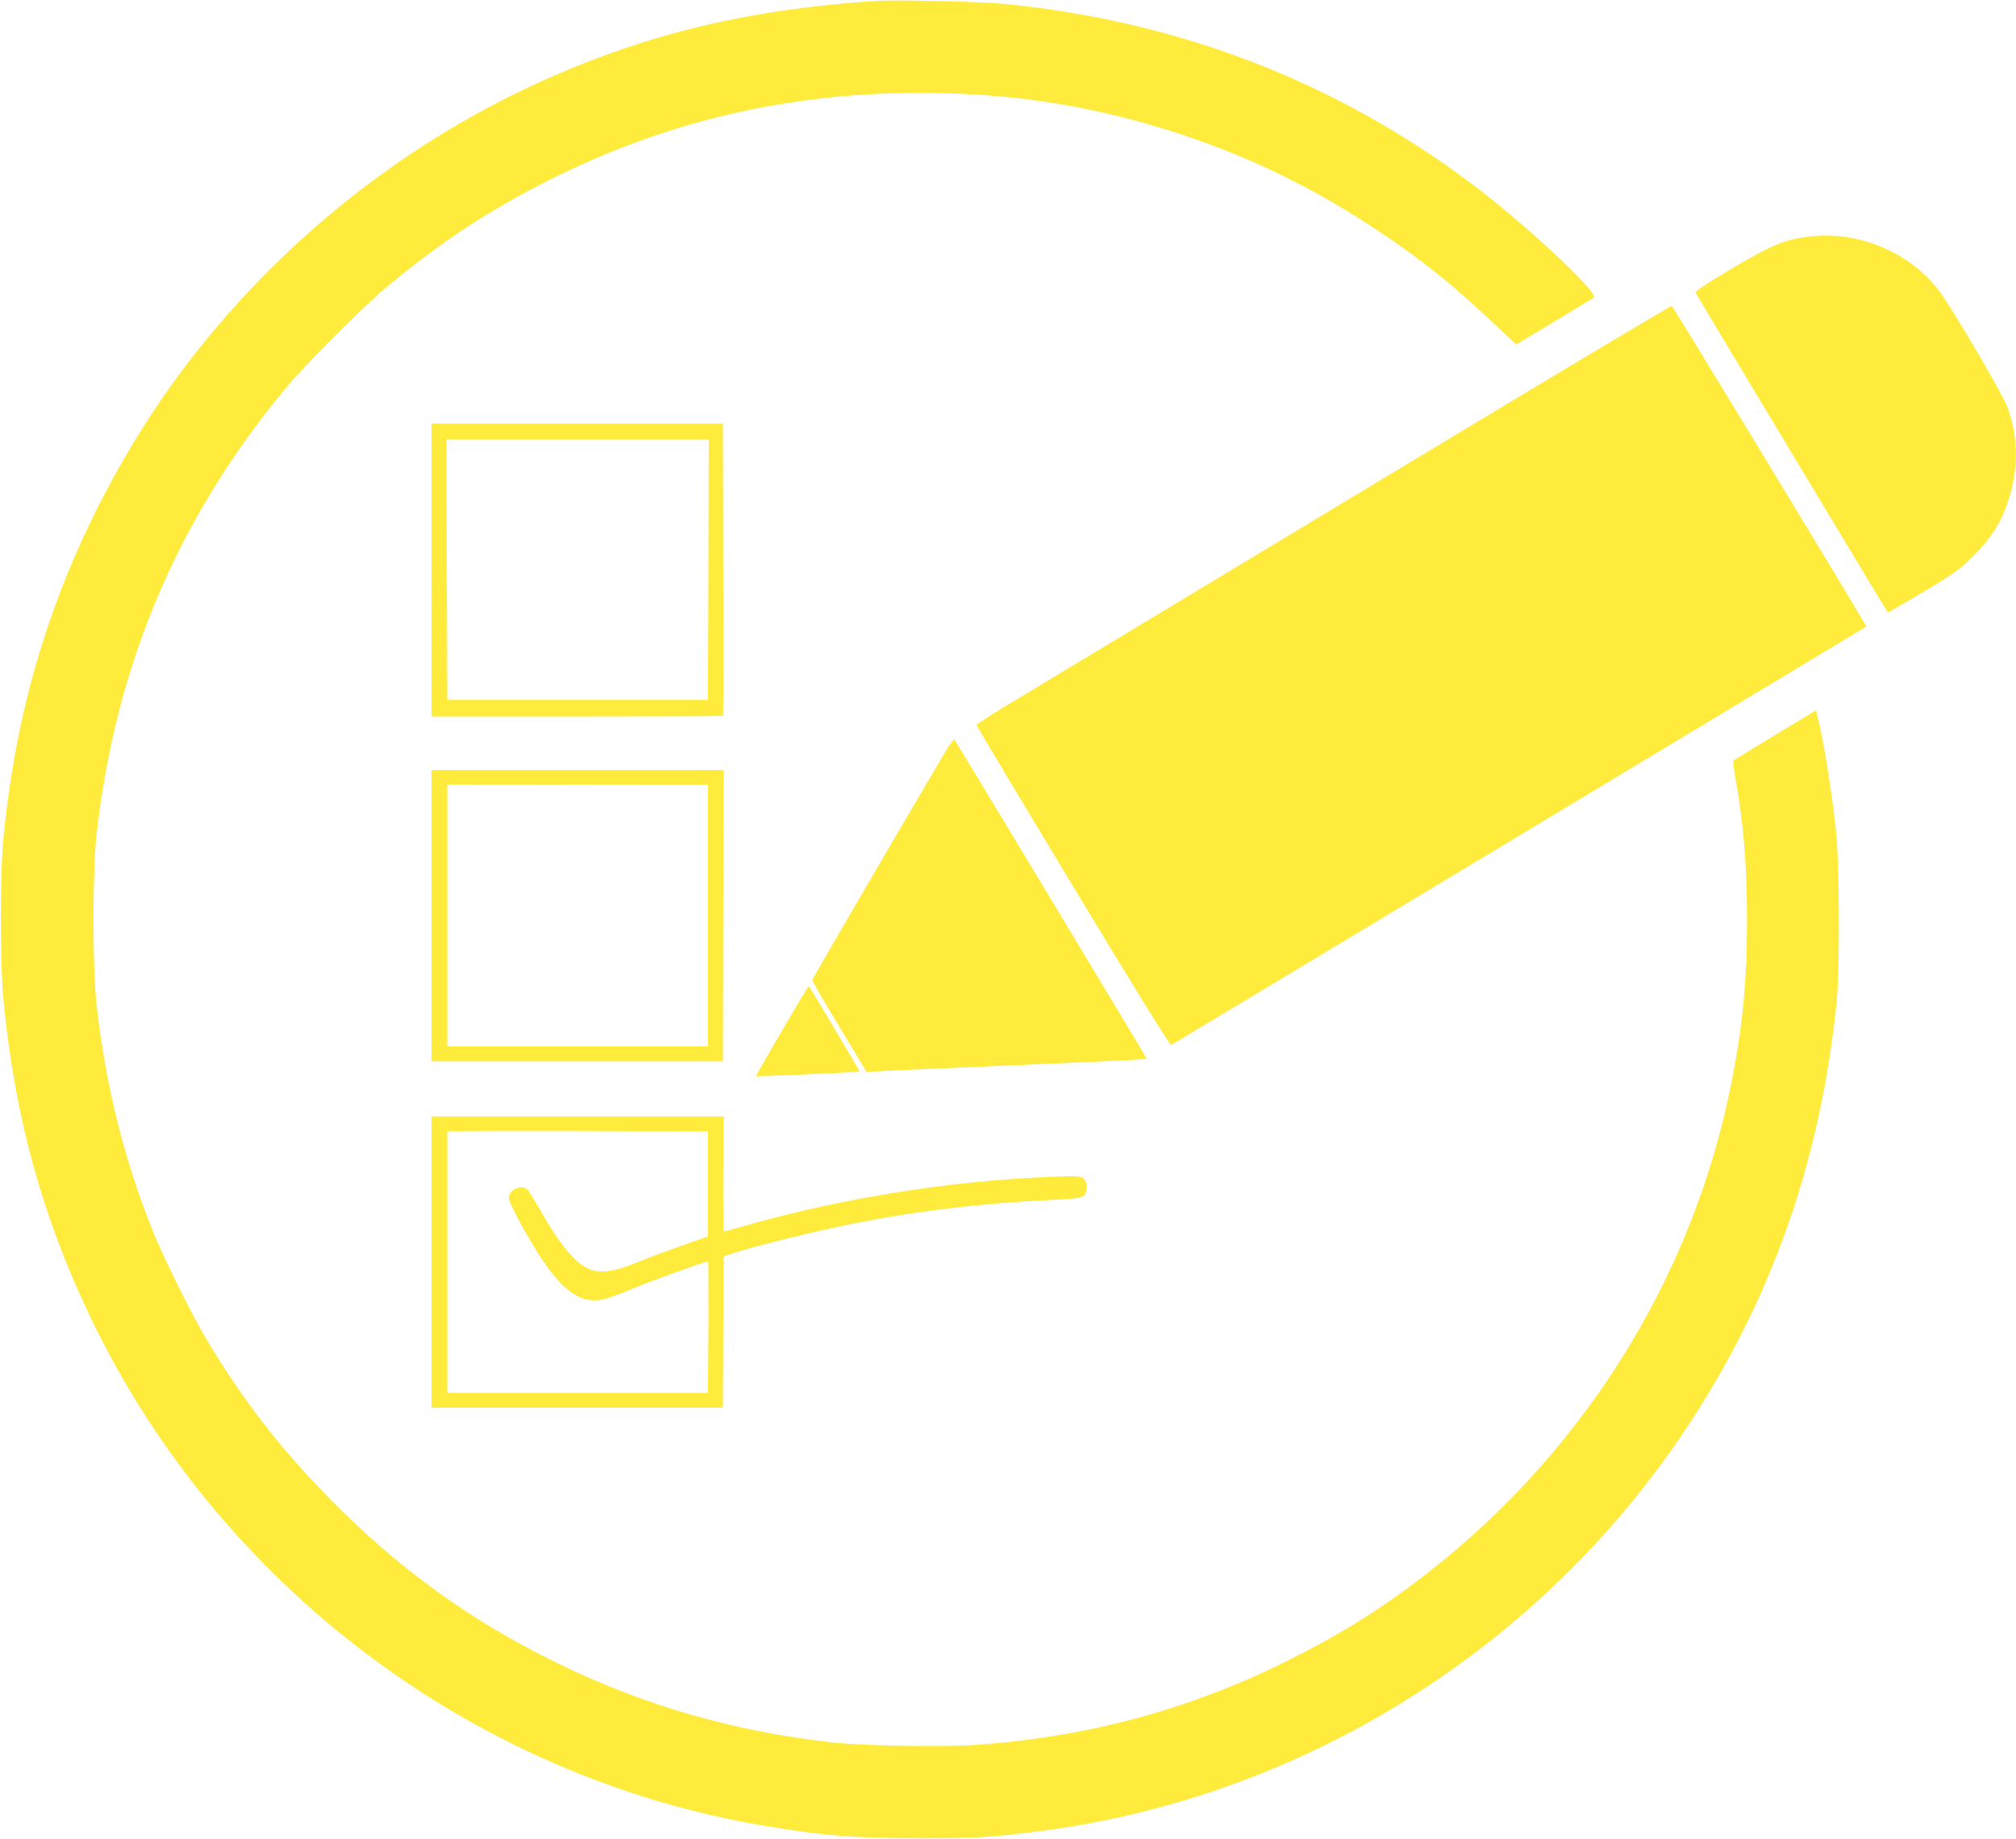
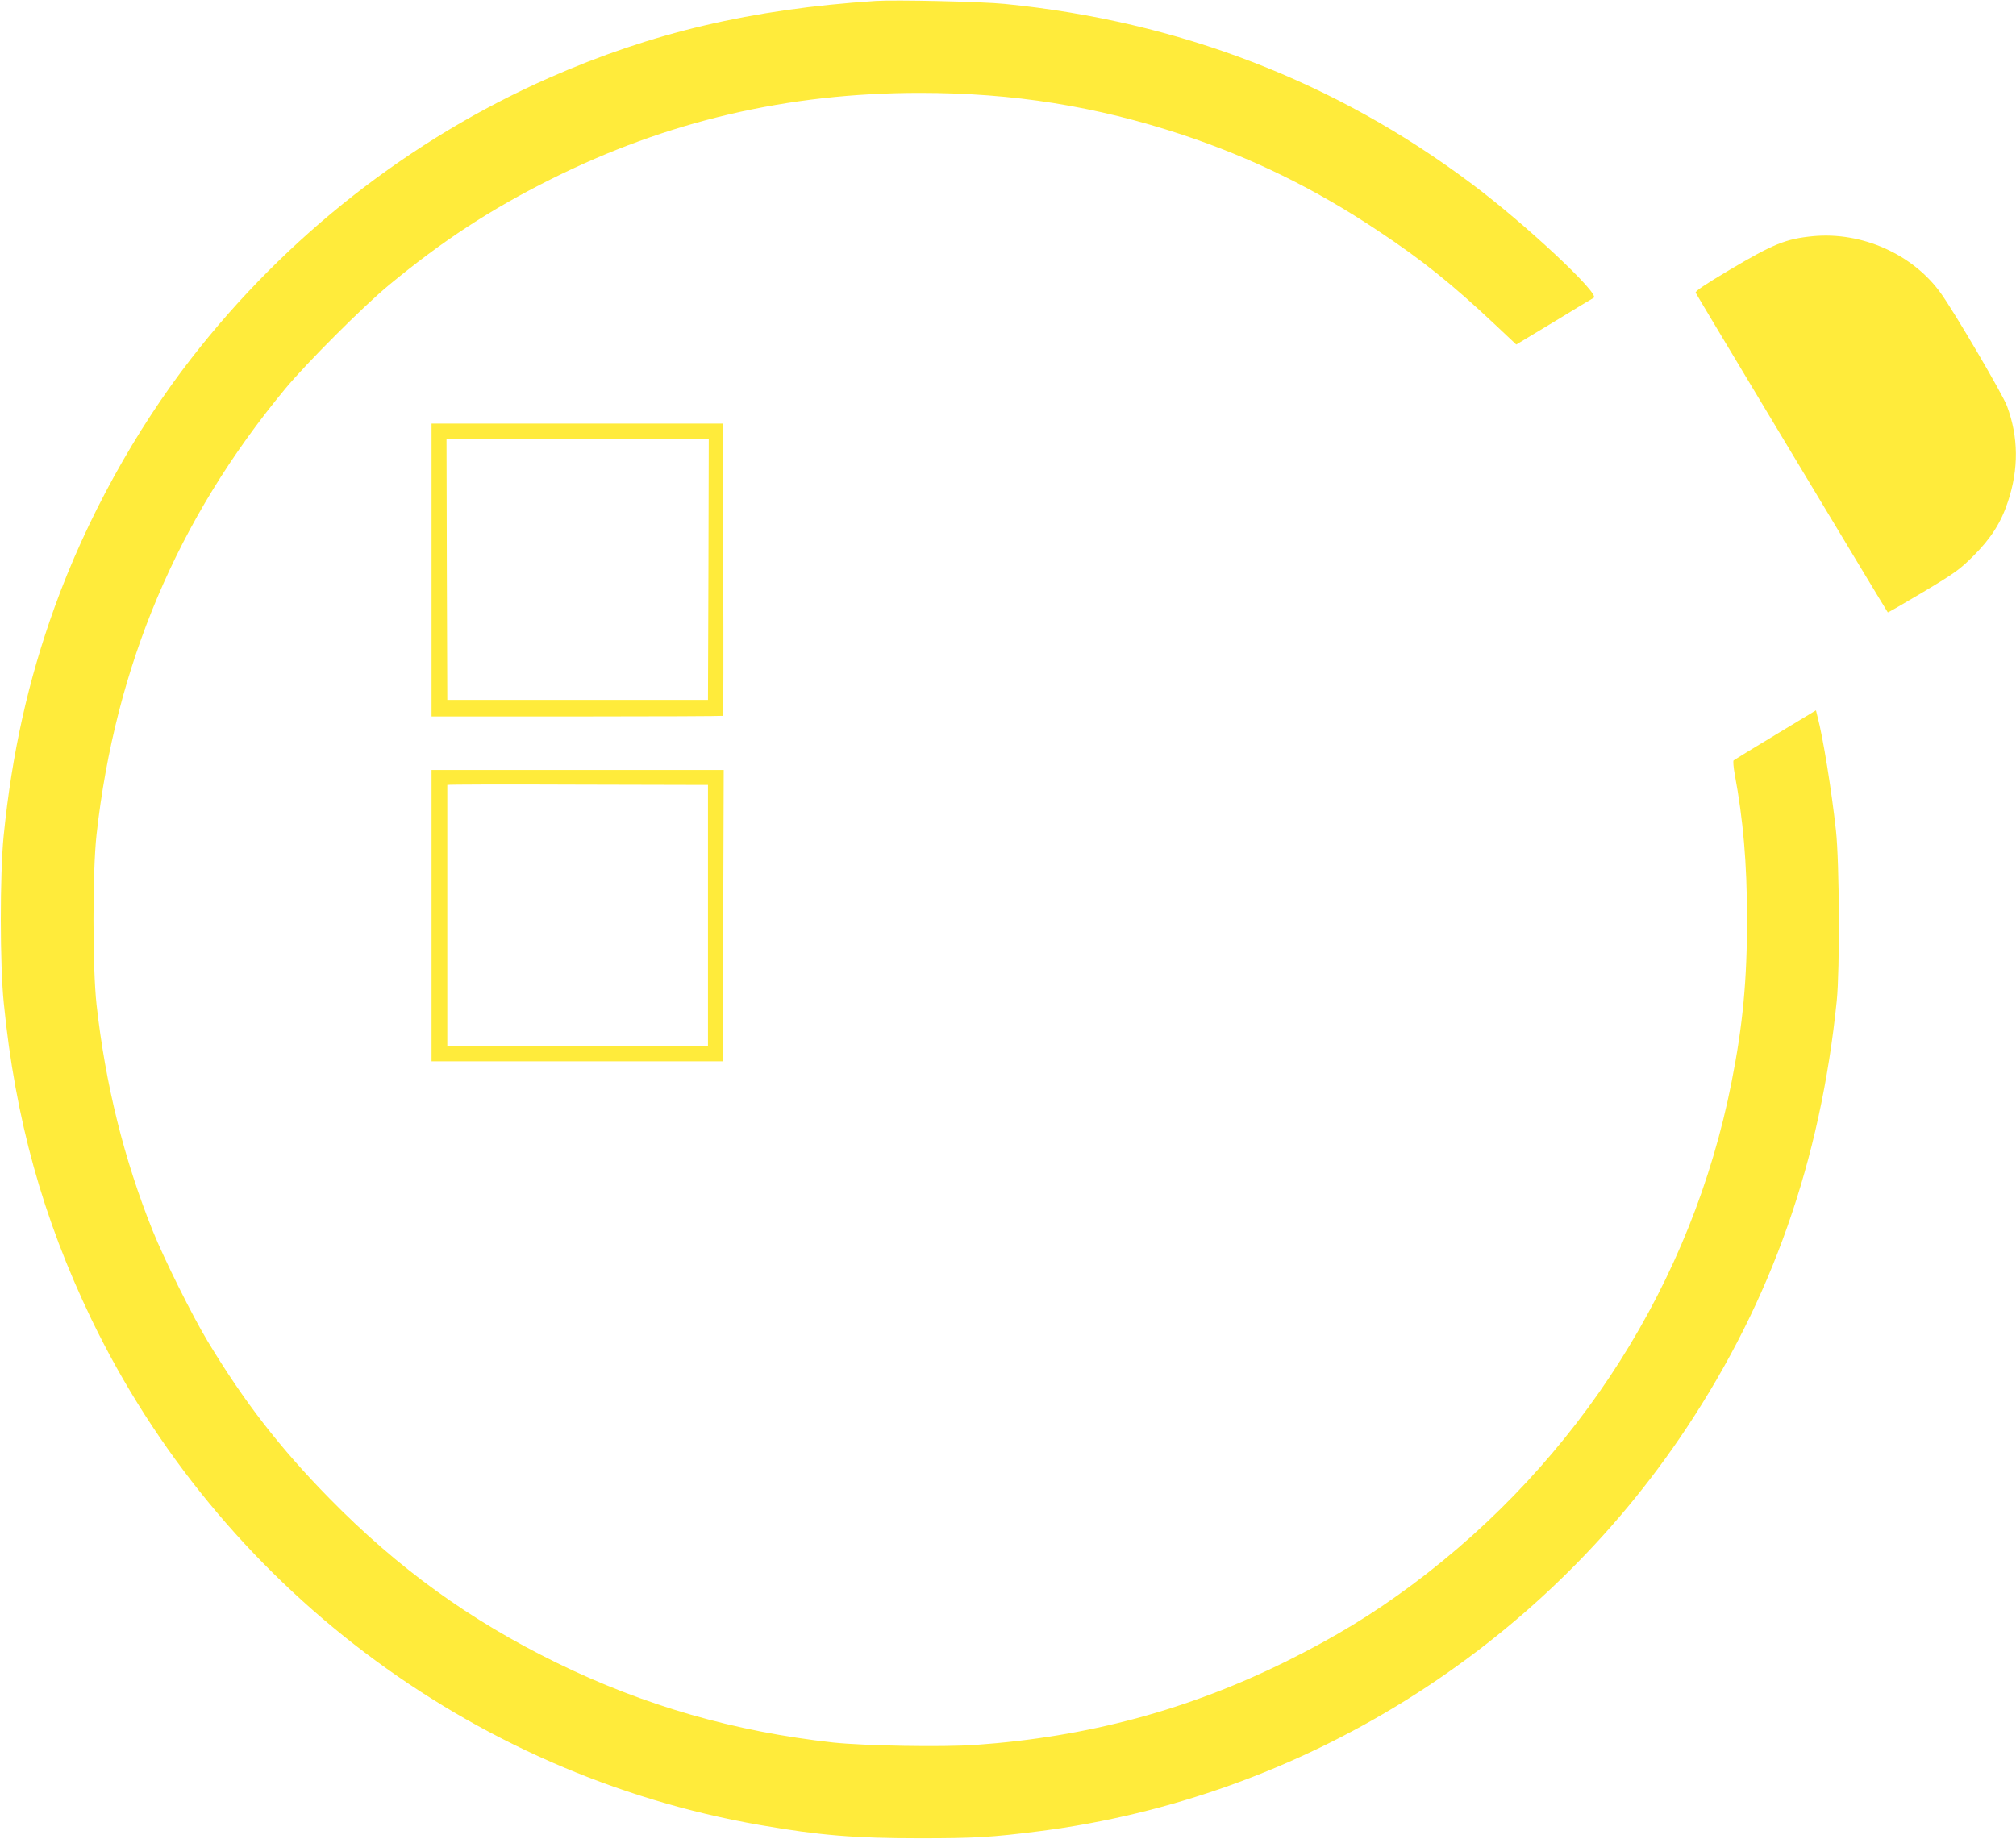
<svg xmlns="http://www.w3.org/2000/svg" version="1.0" width="1280pt" height="1168pt" viewBox="0 0 1280 1168" preserveAspectRatio="xMidYMid meet">
  <g transform="translate(0,1168) scale(0.1,-0.1)" fill="#ffeb3b" stroke="none">
    <path d="M5560 11674 c-790 -52 -1422 -201 -2075 -489 -881 -389 -1666 -1004 -2268 -1778 -358 -459 -670 -1027 -870 -1582 -168 -466 -271 -927 -324 -1455 -24 -246 -24 -815 1 -1060 73 -737 248 -1366 555 -2005 812 -1687 2407 -2895 4246 -3215 381 -66 601 -84 1015 -84 347 0 457 6 760 45 1664 213 3175 1154 4107 2559 542 817 852 1698 955 2715 20 200 17 876 -5 1080 -28 255 -82 593 -118 727 l-9 37 -258 -156 c-141 -85 -260 -158 -265 -162 -4 -4 -1 -43 7 -87 54 -290 78 -566 78 -914 1 -388 -26 -680 -98 -1042 -249 -1267 -972 -2404 -2025 -3190 -255 -190 -492 -334 -799 -487 -623 -309 -1264 -482 -1975 -532 -213 -15 -705 -6 -905 15 -625 69 -1200 234 -1755 506 -553 271 -1009 601 -1445 1046 -313 319 -540 612 -772 997 -96 159 -277 523 -349 702 -182 454 -299 925 -356 1435 -26 236 -26 844 0 1080 119 1071 513 2004 1197 2830 133 161 499 527 660 660 341 282 644 480 1030 673 733 367 1503 547 2340 547 594 0 1117 -84 1665 -265 445 -148 842 -342 1245 -611 279 -185 469 -338 741 -594 l136 -128 239 144 c131 80 245 149 253 153 41 24 -437 471 -774 723 -865 650 -1859 1033 -2965 1143 -145 15 -694 27 -820 19z" />
    <path d="M11510 10180 c-172 -17 -250 -49 -527 -213 -156 -93 -221 -136 -217 -146 4 -11 1209 -2016 1220 -2030 2 -2 103 57 226 130 202 121 232 143 318 229 111 111 175 211 219 345 69 207 67 410 -6 606 -26 72 -333 595 -419 715 -177 249 -502 394 -814 364z" />
-     <path d="M9185 8884 c-2089 -1259 -2579 -1555 -2792 -1683 -106 -64 -193 -120 -193 -125 0 -5 275 -465 612 -1023 385 -638 616 -1012 624 -1009 8 3 3876 2332 4382 2638 l32 20 -17 29 c-207 350 -1211 2003 -1218 2006 -6 2 -649 -382 -1430 -853z" />
    <path d="M2740 8060 l0 -930 923 0 c508 0 926 2 928 4 2 2 3 421 1 930 l-2 926 -925 0 -925 0 0 -930z m1758 3 l-3 -828 -828 0 -827 0 -3 828 -2 827 833 0 832 0 -2 -827z" />
-     <path d="M5997 6898 c-436 -741 -840 -1435 -840 -1443 0 -6 78 -140 173 -297 l173 -287 61 5 c34 3 374 18 756 34 861 37 960 42 960 48 0 5 -1210 2013 -1220 2025 -4 5 -32 -33 -63 -85z" />
    <path d="M2740 5865 l0 -925 925 0 925 0 2 925 3 925 -927 0 -928 0 0 -925z m1755 0 l0 -830 -828 0 -827 0 0 828 c0 455 0 829 0 832 0 3 372 4 828 2 l827 -2 0 -830z" />
-     <path d="M4965 5135 c-92 -157 -166 -287 -164 -289 5 -4 653 25 657 29 2 2 -308 523 -323 543 -1 2 -78 -126 -170 -283z" />
-     <path d="M2740 3665 l0 -925 925 0 925 0 2 481 3 481 95 30 c142 44 502 132 700 172 415 84 828 134 1273 155 165 8 202 13 218 27 26 23 25 85 -1 109 -18 17 -35 18 -193 12 -646 -24 -1355 -137 -1977 -317 -58 -16 -108 -30 -113 -30 -4 0 -6 164 -5 365 l3 365 -927 0 -928 0 0 -925z m1755 496 l0 -333 -165 -58 c-91 -32 -214 -78 -275 -103 -218 -90 -308 -83 -419 31 -62 64 -120 147 -203 292 -37 63 -73 123 -81 133 -34 40 -122 3 -122 -51 0 -13 32 -83 72 -156 223 -410 367 -536 549 -482 31 8 107 37 170 64 92 40 458 172 475 172 2 0 3 -188 2 -417 l-3 -418 -828 0 -827 0 0 828 c0 455 0 829 0 832 0 3 372 4 828 3 l827 -3 0 -334z" />
  </g>
</svg>